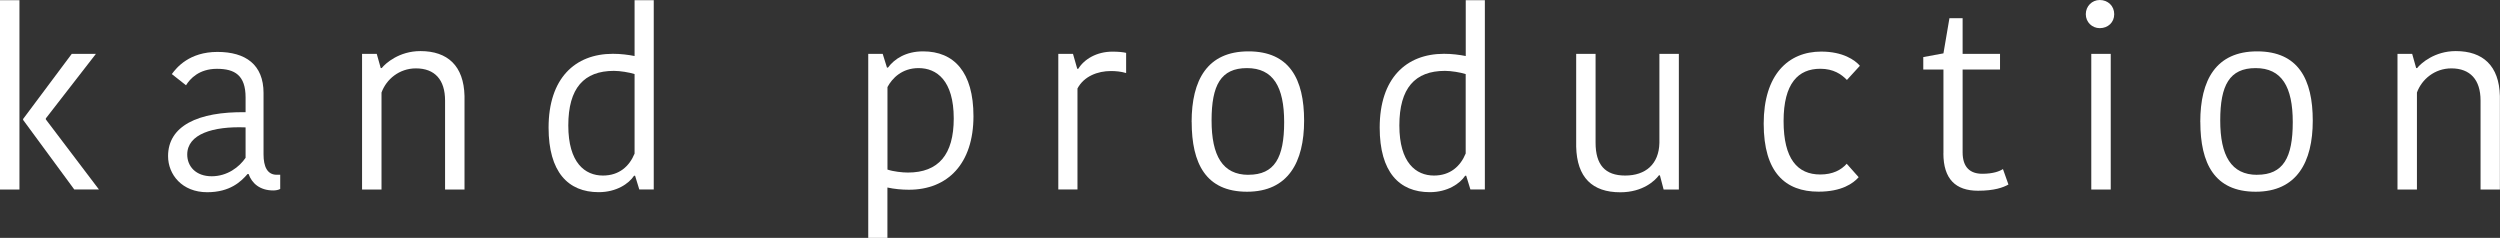
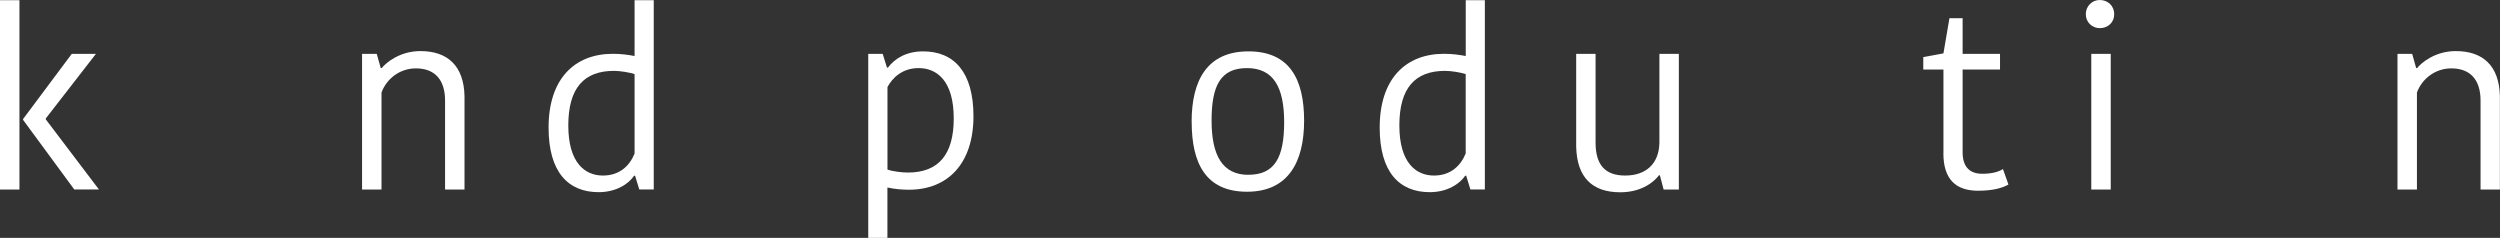
<svg xmlns="http://www.w3.org/2000/svg" id="_レイヤー_2" data-name="レイヤー 2" width="451.17" height="42.93" viewBox="0 0 451.17 42.93">
  <rect x="0" y="0" width="451.17" height="42.93" fill="#333333" stroke="none" />
  <defs>
    <style>
      .cls-1 {
        fill: #fff;
        stroke-width: 0px;
      }
    </style>
  </defs>
  <g id="logo">
    <g>
      <path class="cls-1" d="M3.51,34.2H0V.04h3.51v34.15ZM4.18,21.46l8.77-11.74h4.36l-9.04,11.65v.18l9.58,12.64h-4.45l-9.23-12.55v-.18Z" />
-       <path class="cls-1" d="M47.56,16.78v11.07c0,2.21.67,3.69,2.38,3.69h.63v2.56c-.31.18-.81.27-1.26.27-2.43,0-3.87-1.31-4.45-2.97h-.18c-1.17,1.35-3.15,3.29-7.29,3.29-4.54,0-7.06-3.19-7.06-6.52,0-5.4,5.31-8.05,13.99-7.92v-2.66c0-4-1.94-5.17-5.17-5.17s-4.86,1.8-5.58,2.97l-2.56-2.02c.85-1.17,3.15-4,8.23-4s8.32,2.29,8.32,7.42ZM44.32,22.99c-5.9-.23-10.53,1.21-10.53,4.9,0,2.16,1.58,3.92,4.41,3.92s4.99-1.67,6.12-3.33v-5.49Z" />
      <path class="cls-1" d="M83.83,34.2h-3.51v-16.06c0-3.73-1.84-5.8-5.26-5.8-3.02,0-5.35,1.98-6.21,4.36v17.5h-3.51V9.72h2.65l.72,2.56h.18c.68-.85,3.15-3.06,6.98-3.06,4.9,0,7.83,2.65,7.96,8.1v16.87Z" />
      <path class="cls-1" d="M114.52.04h3.46v34.15h-2.61l-.76-2.48h-.18c-.94,1.44-3.19,2.97-6.39,2.97-5.53,0-9.04-3.65-9.04-11.65,0-8.86,4.73-13.32,11.61-13.32,1.44,0,2.79.18,3.91.4V.04ZM114.52,27.72v-14.35c-.94-.31-2.61-.58-3.73-.58-5.4,0-8.23,3.1-8.23,9.85s3.01,9.04,6.25,9.04c2.93,0,4.77-1.67,5.71-3.96Z" />
      <path class="cls-1" d="M164.02,34.24c-1.26,0-2.65-.13-3.87-.4v9.09h-3.46V9.72h2.61l.77,2.48h.18c1.17-1.58,3.24-2.93,6.34-2.93,5.58,0,9.09,3.73,9.09,11.7,0,8.55-4.63,13.27-11.65,13.27ZM163.84,31.14c5.53,0,8.28-3.24,8.28-9.76,0-6.88-3.1-9.09-6.34-9.09-3.02,0-4.77,1.84-5.62,3.42v14.89c1.04.36,2.7.54,3.69.54Z" />
-       <path class="cls-1" d="M203.22,13.18c-.9-.27-1.84-.36-2.74-.36-2.38,0-4.86.94-6.03,3.15v18.22h-3.46V9.72h2.65l.77,2.7h.18c1.08-1.75,3.33-3.1,6.17-3.1,1.12,0,1.94.09,2.47.22v3.65Z" />
      <path class="cls-1" d="M215.05,22c0-7.56,2.83-12.73,10.26-12.73s10.04,5.04,10.04,12.51-2.88,12.82-10.3,12.82-9.99-5.08-9.99-12.6ZM225.31,31.54c4.72,0,6.44-3.1,6.44-9.49s-1.98-9.76-6.71-9.76-6.39,3.1-6.39,9.45,1.98,9.81,6.66,9.81Z" />
      <path class="cls-1" d="M264.51.04h3.46v34.15h-2.61l-.76-2.48h-.18c-.95,1.44-3.2,2.97-6.39,2.97-5.53,0-9.04-3.65-9.04-11.65,0-8.86,4.73-13.32,11.61-13.32,1.44,0,2.79.18,3.92.4V.04ZM264.51,27.72v-14.35c-.95-.31-2.61-.58-3.74-.58-5.4,0-8.23,3.1-8.23,9.85s3.01,9.04,6.25,9.04c2.92,0,4.77-1.67,5.71-3.96Z" />
      <path class="cls-1" d="M284.44,9.72h3.51v16.02c0,4,1.71,5.94,5.35,5.94s6.08-2.02,6.17-5.89V9.72h3.51v24.48h-2.75l-.67-2.56h-.18c-.68.94-2.88,3.06-6.97,3.06-5.04,0-7.83-2.66-7.96-8.23V9.72Z" />
-       <path class="cls-1" d="M328.68,9.31c3.92,0,6.08,1.53,6.97,2.56l-2.34,2.56c-.99-1.03-2.43-2.02-4.81-2.02-3.96,0-6.62,2.61-6.62,9.45s2.52,9.63,6.62,9.63c2.25,0,3.78-.81,4.77-1.94l2.16,2.43c-.99,1.12-3.06,2.61-7.24,2.61-5.99,0-9.9-3.46-9.9-12.28s4.41-13,10.39-13Z" />
      <path class="cls-1" d="M350.73,27.67v-15.12h-3.64v-2.25l3.64-.67,1.08-6.34h2.38v6.43h6.75v2.83h-6.75v14.94c0,2.74,1.39,3.87,3.55,3.87,1.98,0,3.11-.45,3.73-.85l.99,2.79c-.95.54-2.56,1.12-5.49,1.12-4.05,0-6.25-2.12-6.25-6.75Z" />
      <path class="cls-1" d="M378.94,0c1.48,0,2.61,1.08,2.61,2.56s-1.12,2.52-2.61,2.52c-1.39,0-2.52-1.08-2.52-2.52s1.12-2.56,2.52-2.56ZM377.41,9.72h3.51v24.48h-3.51V9.72Z" />
-       <path class="cls-1" d="M397.08,22c0-7.56,2.83-12.73,10.26-12.73s10.04,5.04,10.04,12.51-2.88,12.82-10.3,12.82-9.99-5.08-9.99-12.6ZM407.34,31.54c4.72,0,6.43-3.1,6.43-9.49s-1.98-9.76-6.7-9.76-6.39,3.1-6.39,9.45,1.98,9.81,6.66,9.81Z" />
      <path class="cls-1" d="M451.17,34.2h-3.51v-16.06c0-3.73-1.85-5.8-5.27-5.8-3.01,0-5.35,1.98-6.21,4.36v17.5h-3.51V9.72h2.65l.72,2.56h.18c.67-.85,3.15-3.06,6.97-3.06,4.9,0,7.83,2.65,7.96,8.1v16.87Z" />
    </g>
  </g>
</svg>